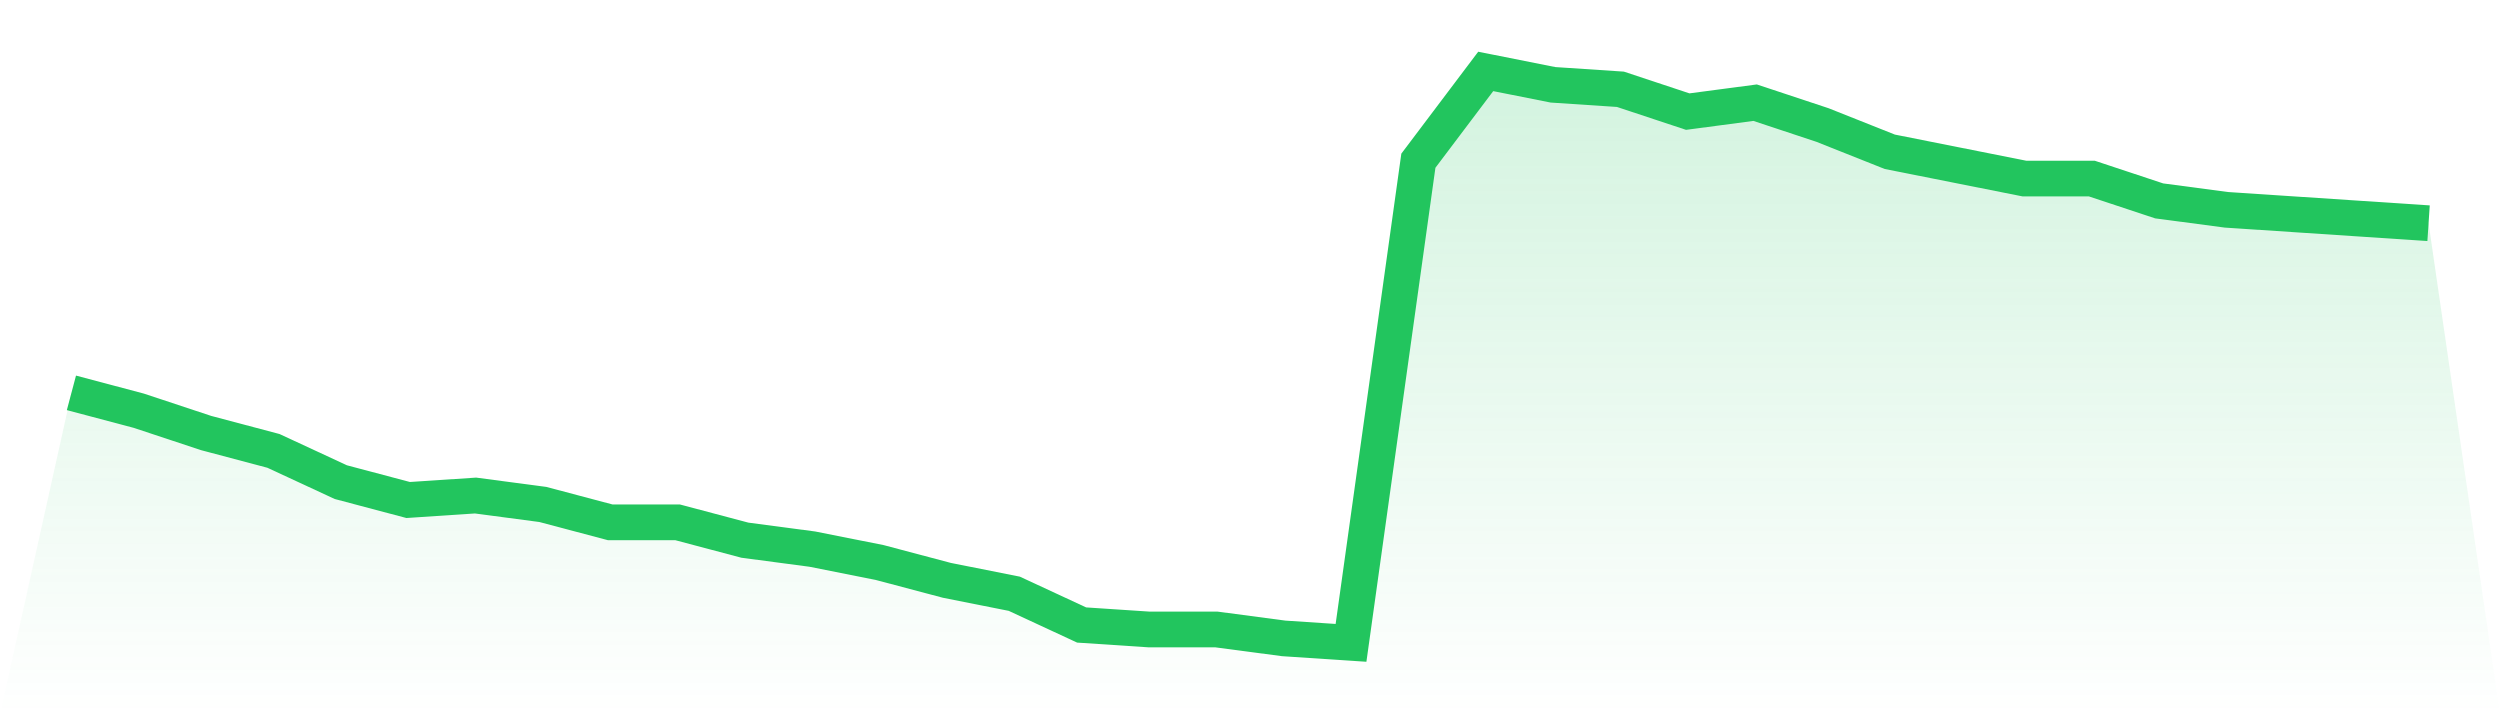
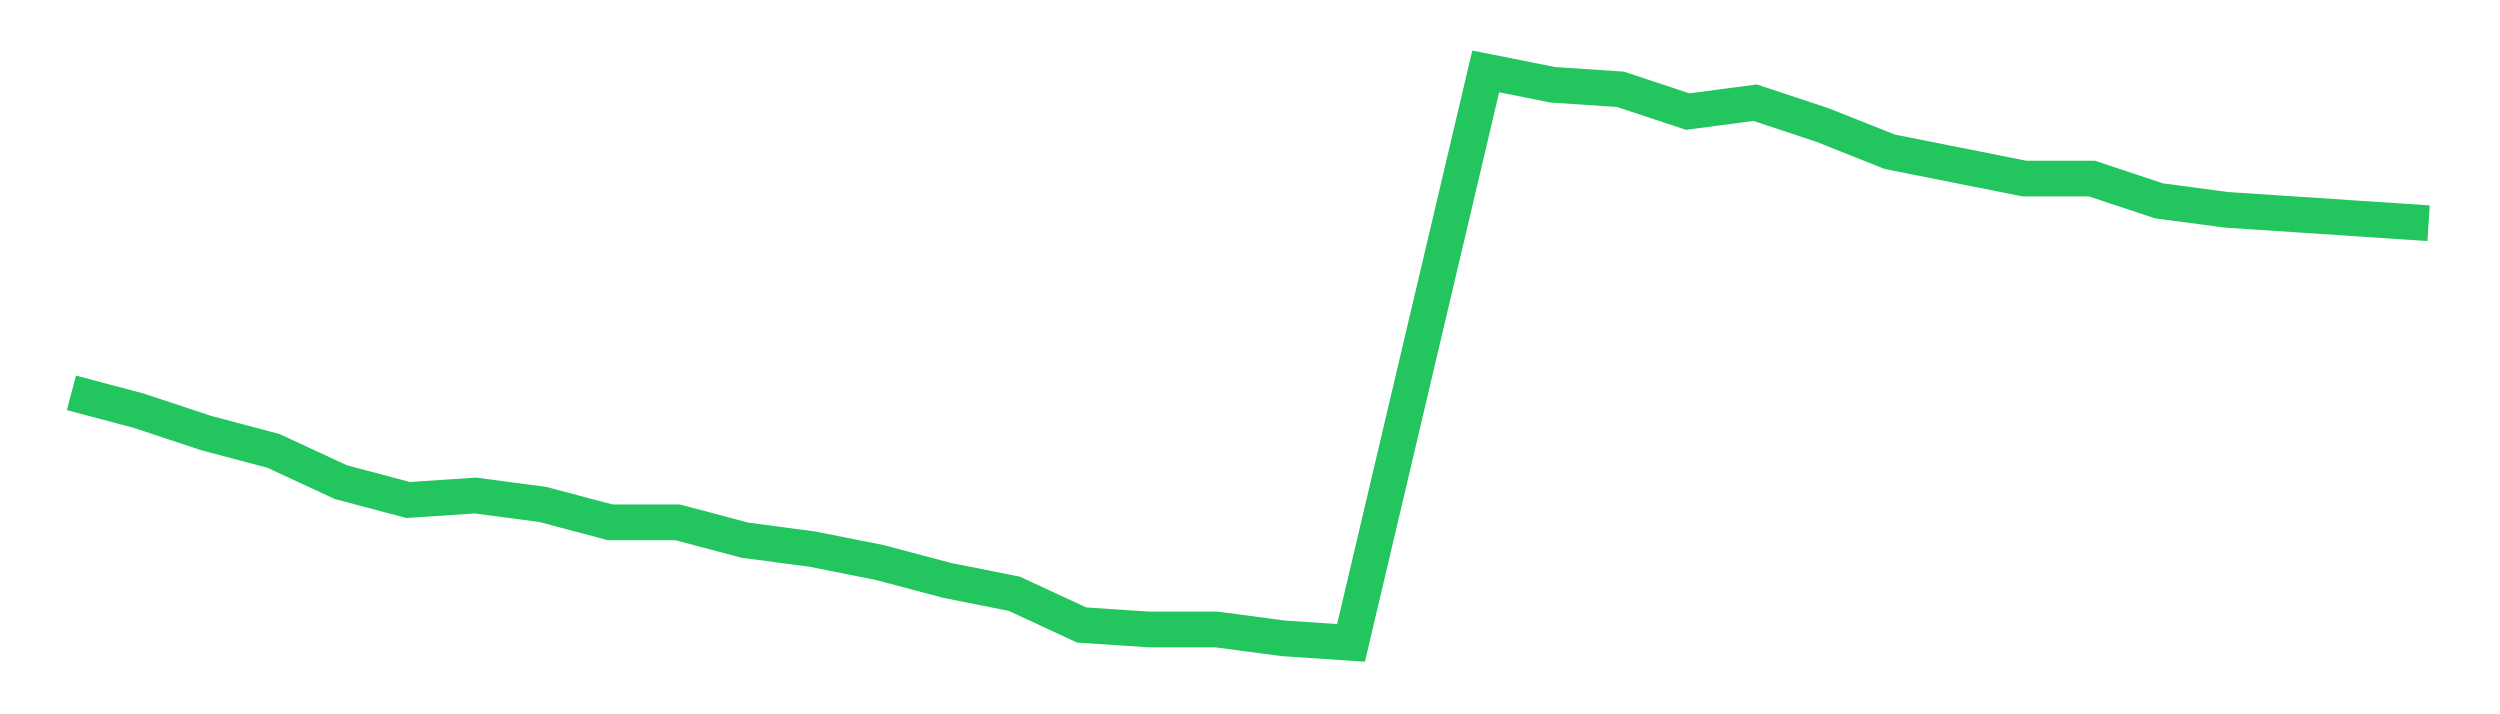
<svg xmlns="http://www.w3.org/2000/svg" viewBox="0 0 140 40">
  <defs>
    <linearGradient id="gradient" x1="0" x2="0" y1="0" y2="1">
      <stop offset="0%" stop-color="#22c55e" stop-opacity="0.2" />
      <stop offset="100%" stop-color="#22c55e" stop-opacity="0" />
    </linearGradient>
  </defs>
-   <path d="M4,22 L4,22 L7.771,23 L11.543,24.25 L15.314,25.25 L19.086,27 L22.857,28 L26.629,27.75 L30.4,28.25 L34.171,29.25 L37.943,29.25 L41.714,30.25 L45.486,30.75 L49.257,31.5 L53.029,32.5 L56.8,33.25 L60.571,35 L64.343,35.25 L68.114,35.25 L71.886,35.75 L75.657,36 L79.429,9 L83.2,4 L86.971,4.75 L90.743,5 L94.514,6.25 L98.286,5.75 L102.057,7 L105.829,8.5 L109.6,9.25 L113.371,10 L117.143,10 L120.914,11.25 L124.686,11.75 L128.457,12 L132.229,12.25 L136,12.5 L140,40 L0,40 z" fill="url(#gradient)" />
-   <path d="M4,22 L4,22 L7.771,23 L11.543,24.25 L15.314,25.25 L19.086,27 L22.857,28 L26.629,27.75 L30.4,28.25 L34.171,29.25 L37.943,29.25 L41.714,30.25 L45.486,30.75 L49.257,31.5 L53.029,32.5 L56.8,33.25 L60.571,35 L64.343,35.25 L68.114,35.25 L71.886,35.75 L75.657,36 L79.429,9 L83.2,4 L86.971,4.75 L90.743,5 L94.514,6.25 L98.286,5.75 L102.057,7 L105.829,8.5 L109.6,9.25 L113.371,10 L117.143,10 L120.914,11.25 L124.686,11.75 L128.457,12 L132.229,12.25 L136,12.5" fill="none" stroke="#22c55e" stroke-width="2" />
+   <path d="M4,22 L4,22 L7.771,23 L11.543,24.25 L15.314,25.25 L19.086,27 L22.857,28 L26.629,27.75 L30.4,28.25 L34.171,29.25 L37.943,29.25 L41.714,30.25 L45.486,30.75 L49.257,31.5 L53.029,32.5 L56.8,33.25 L60.571,35 L64.343,35.25 L68.114,35.25 L71.886,35.75 L75.657,36 L83.2,4 L86.971,4.75 L90.743,5 L94.514,6.25 L98.286,5.75 L102.057,7 L105.829,8.5 L109.6,9.25 L113.371,10 L117.143,10 L120.914,11.25 L124.686,11.75 L128.457,12 L132.229,12.25 L136,12.5" fill="none" stroke="#22c55e" stroke-width="2" />
</svg>